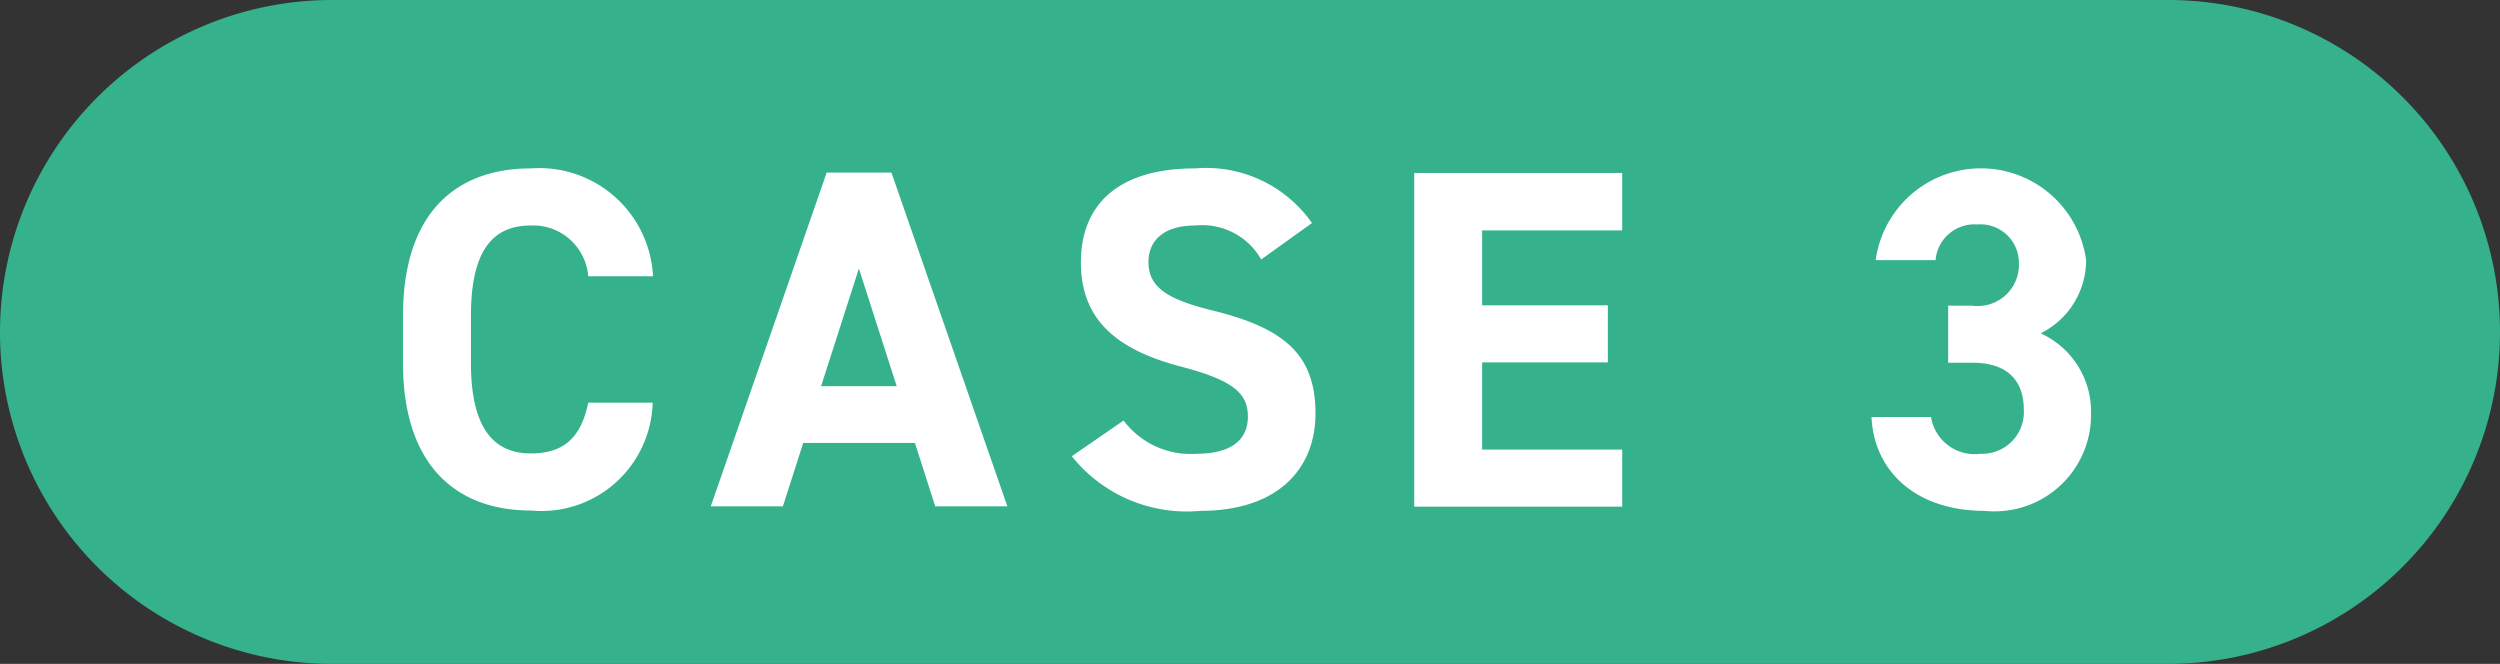
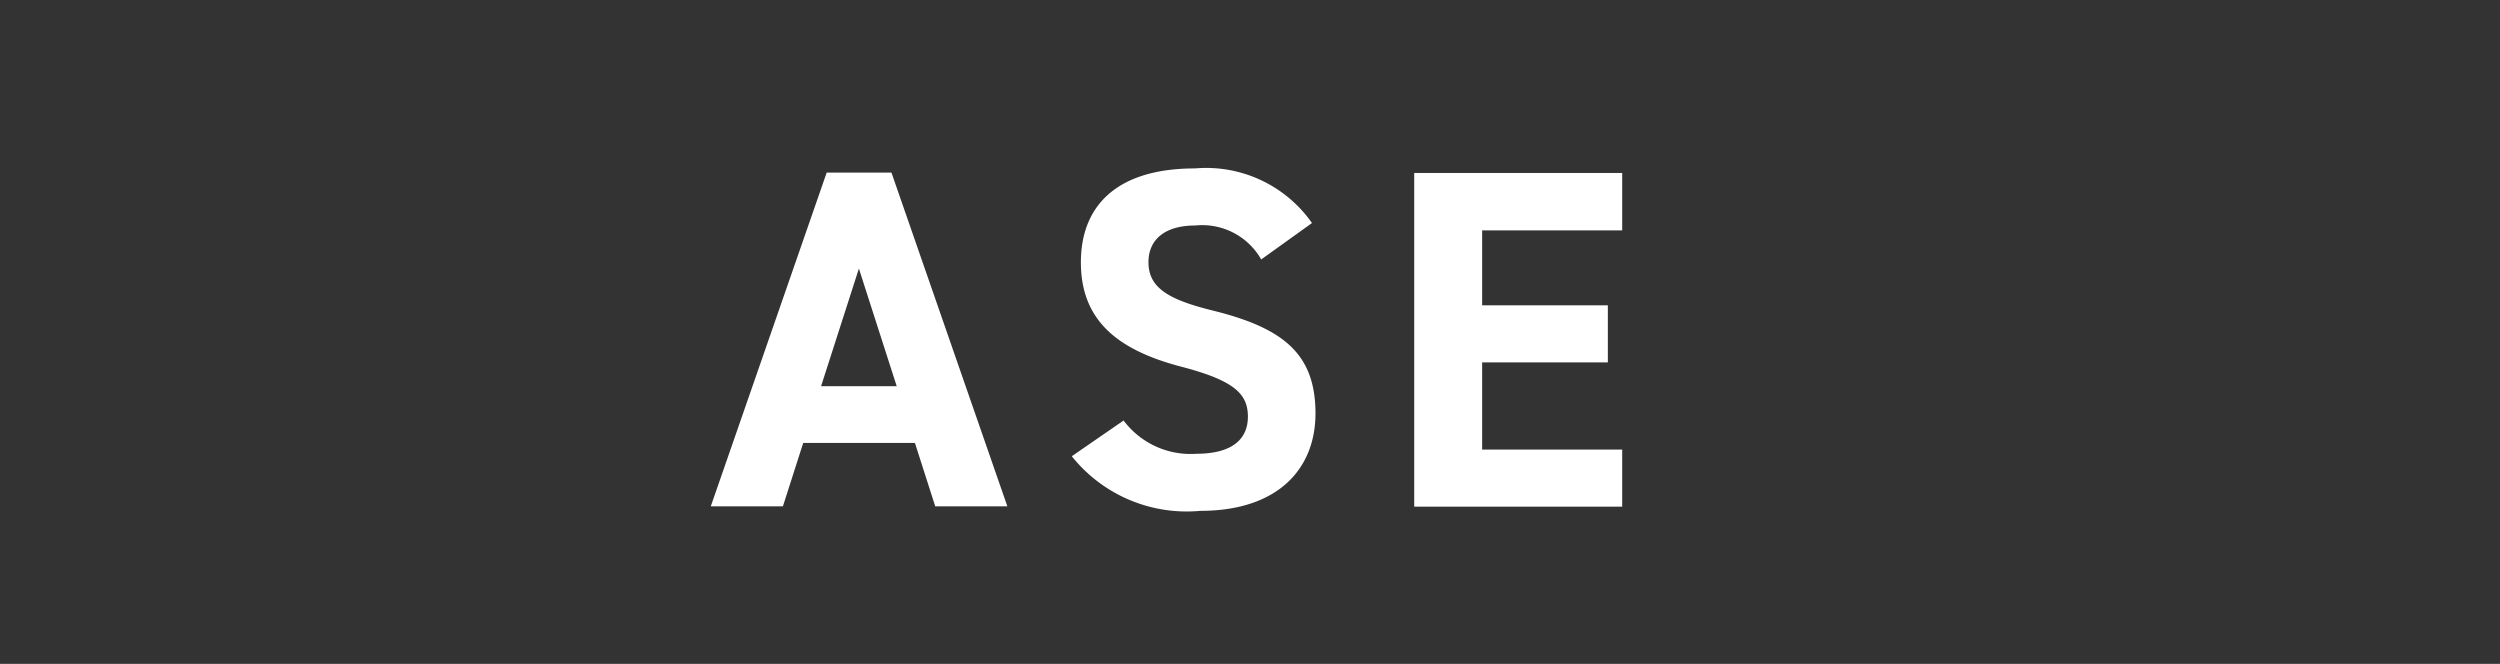
<svg xmlns="http://www.w3.org/2000/svg" id="ico_case3" width="71.4" height="18.96" viewBox="0 0 71.4 18.96">
  <rect x="0" y="0" width="71.4" height="18.96" fill="#333333" stroke="none" />
-   <path id="_長方形_1" d="M9.48,0H61.92A9.481,9.481,0,0,1,71.4,9.48h0a9.481,9.481,0,0,1-9.48,9.48H9.48A9.474,9.474,0,0,1,0,9.48H0A9.487,9.487,0,0,1,9.48,0Z" fill="#35b28b" />
  <g id="case3" style="mix-blend-mode: normal;isolation: isolate">
    <g id="グループ_239" data-name="グループ 239" style="mix-blend-mode: normal;isolation: isolate">
-       <path id="パス_855" data-name="パス 855" d="M16.8,7.89a1.577,1.577,0,0,0-1.64-1.45c-1.12,0-1.71.76-1.71,2.58v1.35c0,1.77.59,2.58,1.71,2.58.97,0,1.44-.48,1.64-1.45h1.84a3.179,3.179,0,0,1-3.48,3.08c-2.14,0-3.65-1.3-3.65-4.21V9.02c0-2.94,1.51-4.21,3.65-4.21a3.252,3.252,0,0,1,3.49,3.08H16.8Z" fill="#fff" />
      <path id="パス_856" data-name="パス 856" d="M20.3,14.46l3.31-9.53h1.85l3.31,9.53H26.71l-.58-1.81H22.94l-.58,1.81H20.29Zm3.16-3.43h2.15L24.53,7.67l-1.08,3.36Z" fill="#fff" />
      <path id="パス_857" data-name="パス 857" d="M36.02,7.41a1.937,1.937,0,0,0-1.88-.97c-.87,0-1.34.4-1.34,1.05,0,.75.61,1.08,1.88,1.39,1.99.5,2.89,1.24,2.89,2.93,0,1.56-1.05,2.78-3.29,2.78a4.2,4.2,0,0,1-3.67-1.56l1.48-1.02a2.388,2.388,0,0,0,2.07.95c1.11,0,1.48-.48,1.48-1.06,0-.66-.4-1.04-1.95-1.44-1.88-.5-2.82-1.39-2.82-2.97s.99-2.68,3.26-2.68a3.688,3.688,0,0,1,3.34,1.56L36.02,7.41Z" fill="#fff" />
      <path id="パス_858" data-name="パス 858" d="M46.33,4.94V6.58h-4V8.72h3.59v1.63H42.33v2.49h4v1.63H40.39V4.94Z" fill="#fff" />
-       <path id="パス_859" data-name="パス 859" d="M55.63,8.73h.7a1.177,1.177,0,0,0,1.33-1.22,1.1,1.1,0,0,0-1.19-1.1,1.114,1.114,0,0,0-1.19,1.02H53.57a3.033,3.033,0,0,1,6.01,0,2.334,2.334,0,0,1-1.3,2.09,2.452,2.452,0,0,1,1.44,2.28,2.755,2.755,0,0,1-3.04,2.79c-1.96,0-3.16-1.13-3.23-2.68h1.7a1.261,1.261,0,0,0,1.41,1.05A1.191,1.191,0,0,0,57.8,11.7c0-.84-.48-1.34-1.46-1.34h-.7V8.73Z" fill="#fff" />
    </g>
  </g>
</svg>